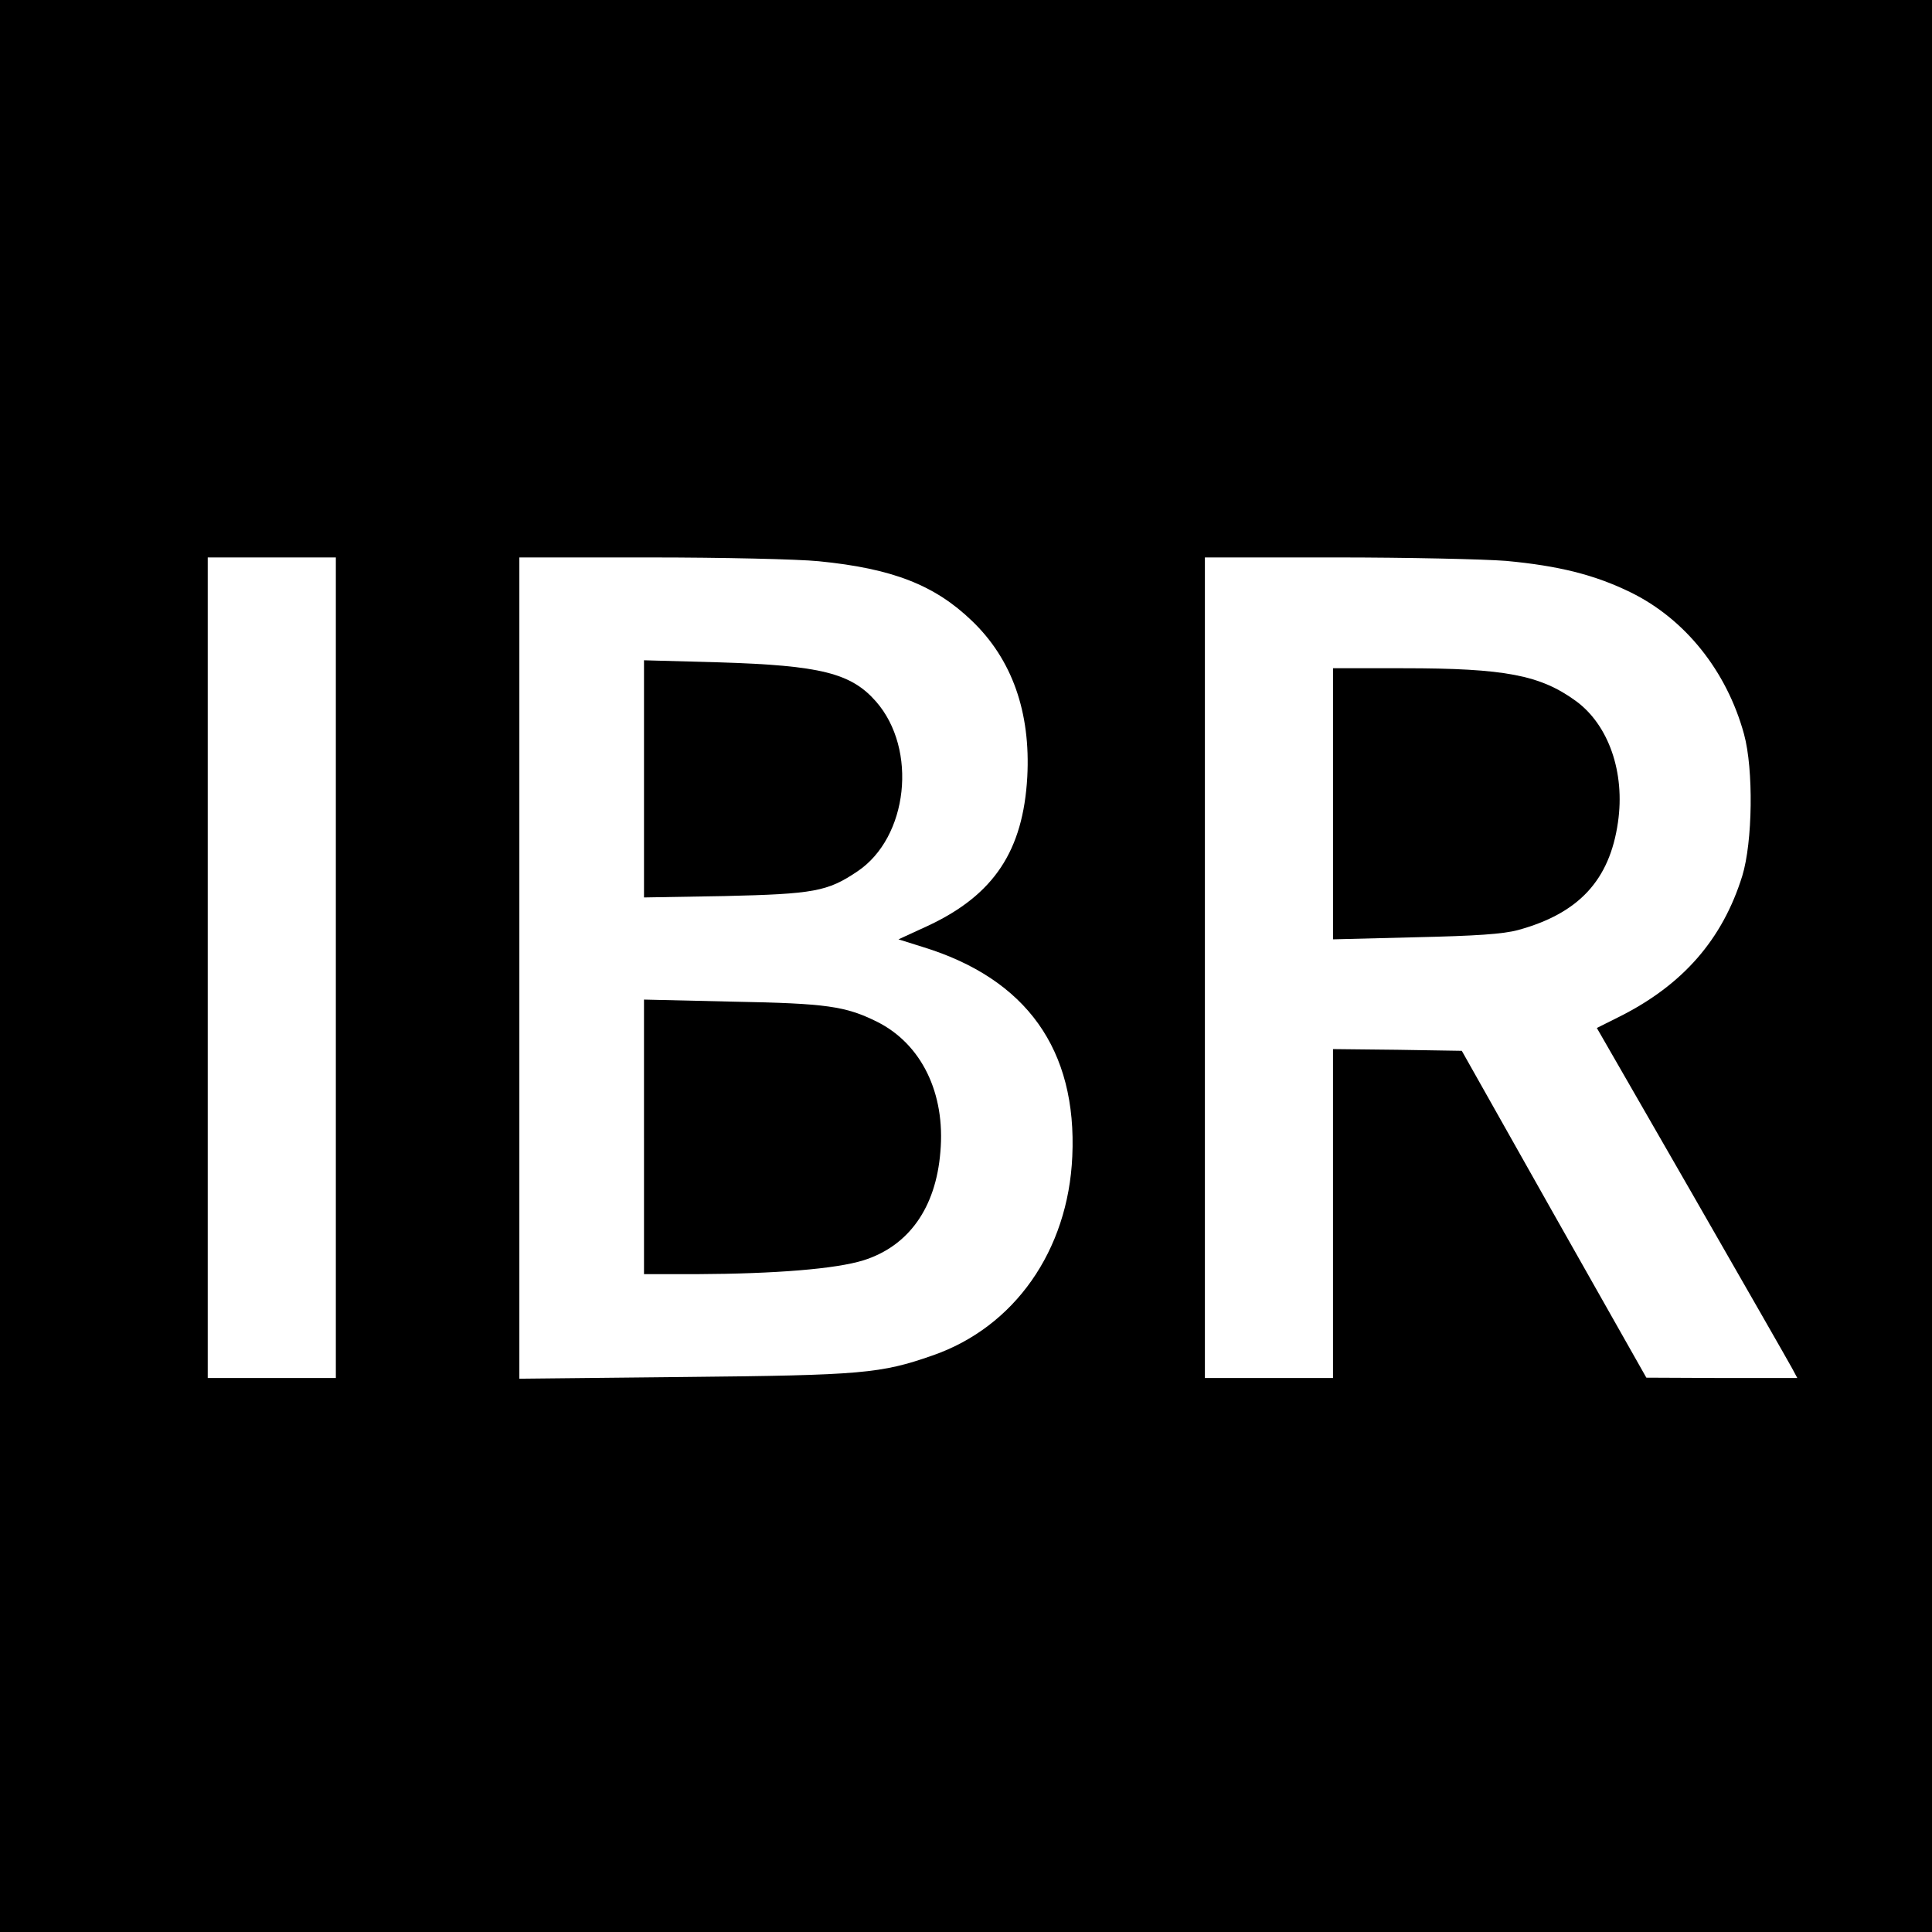
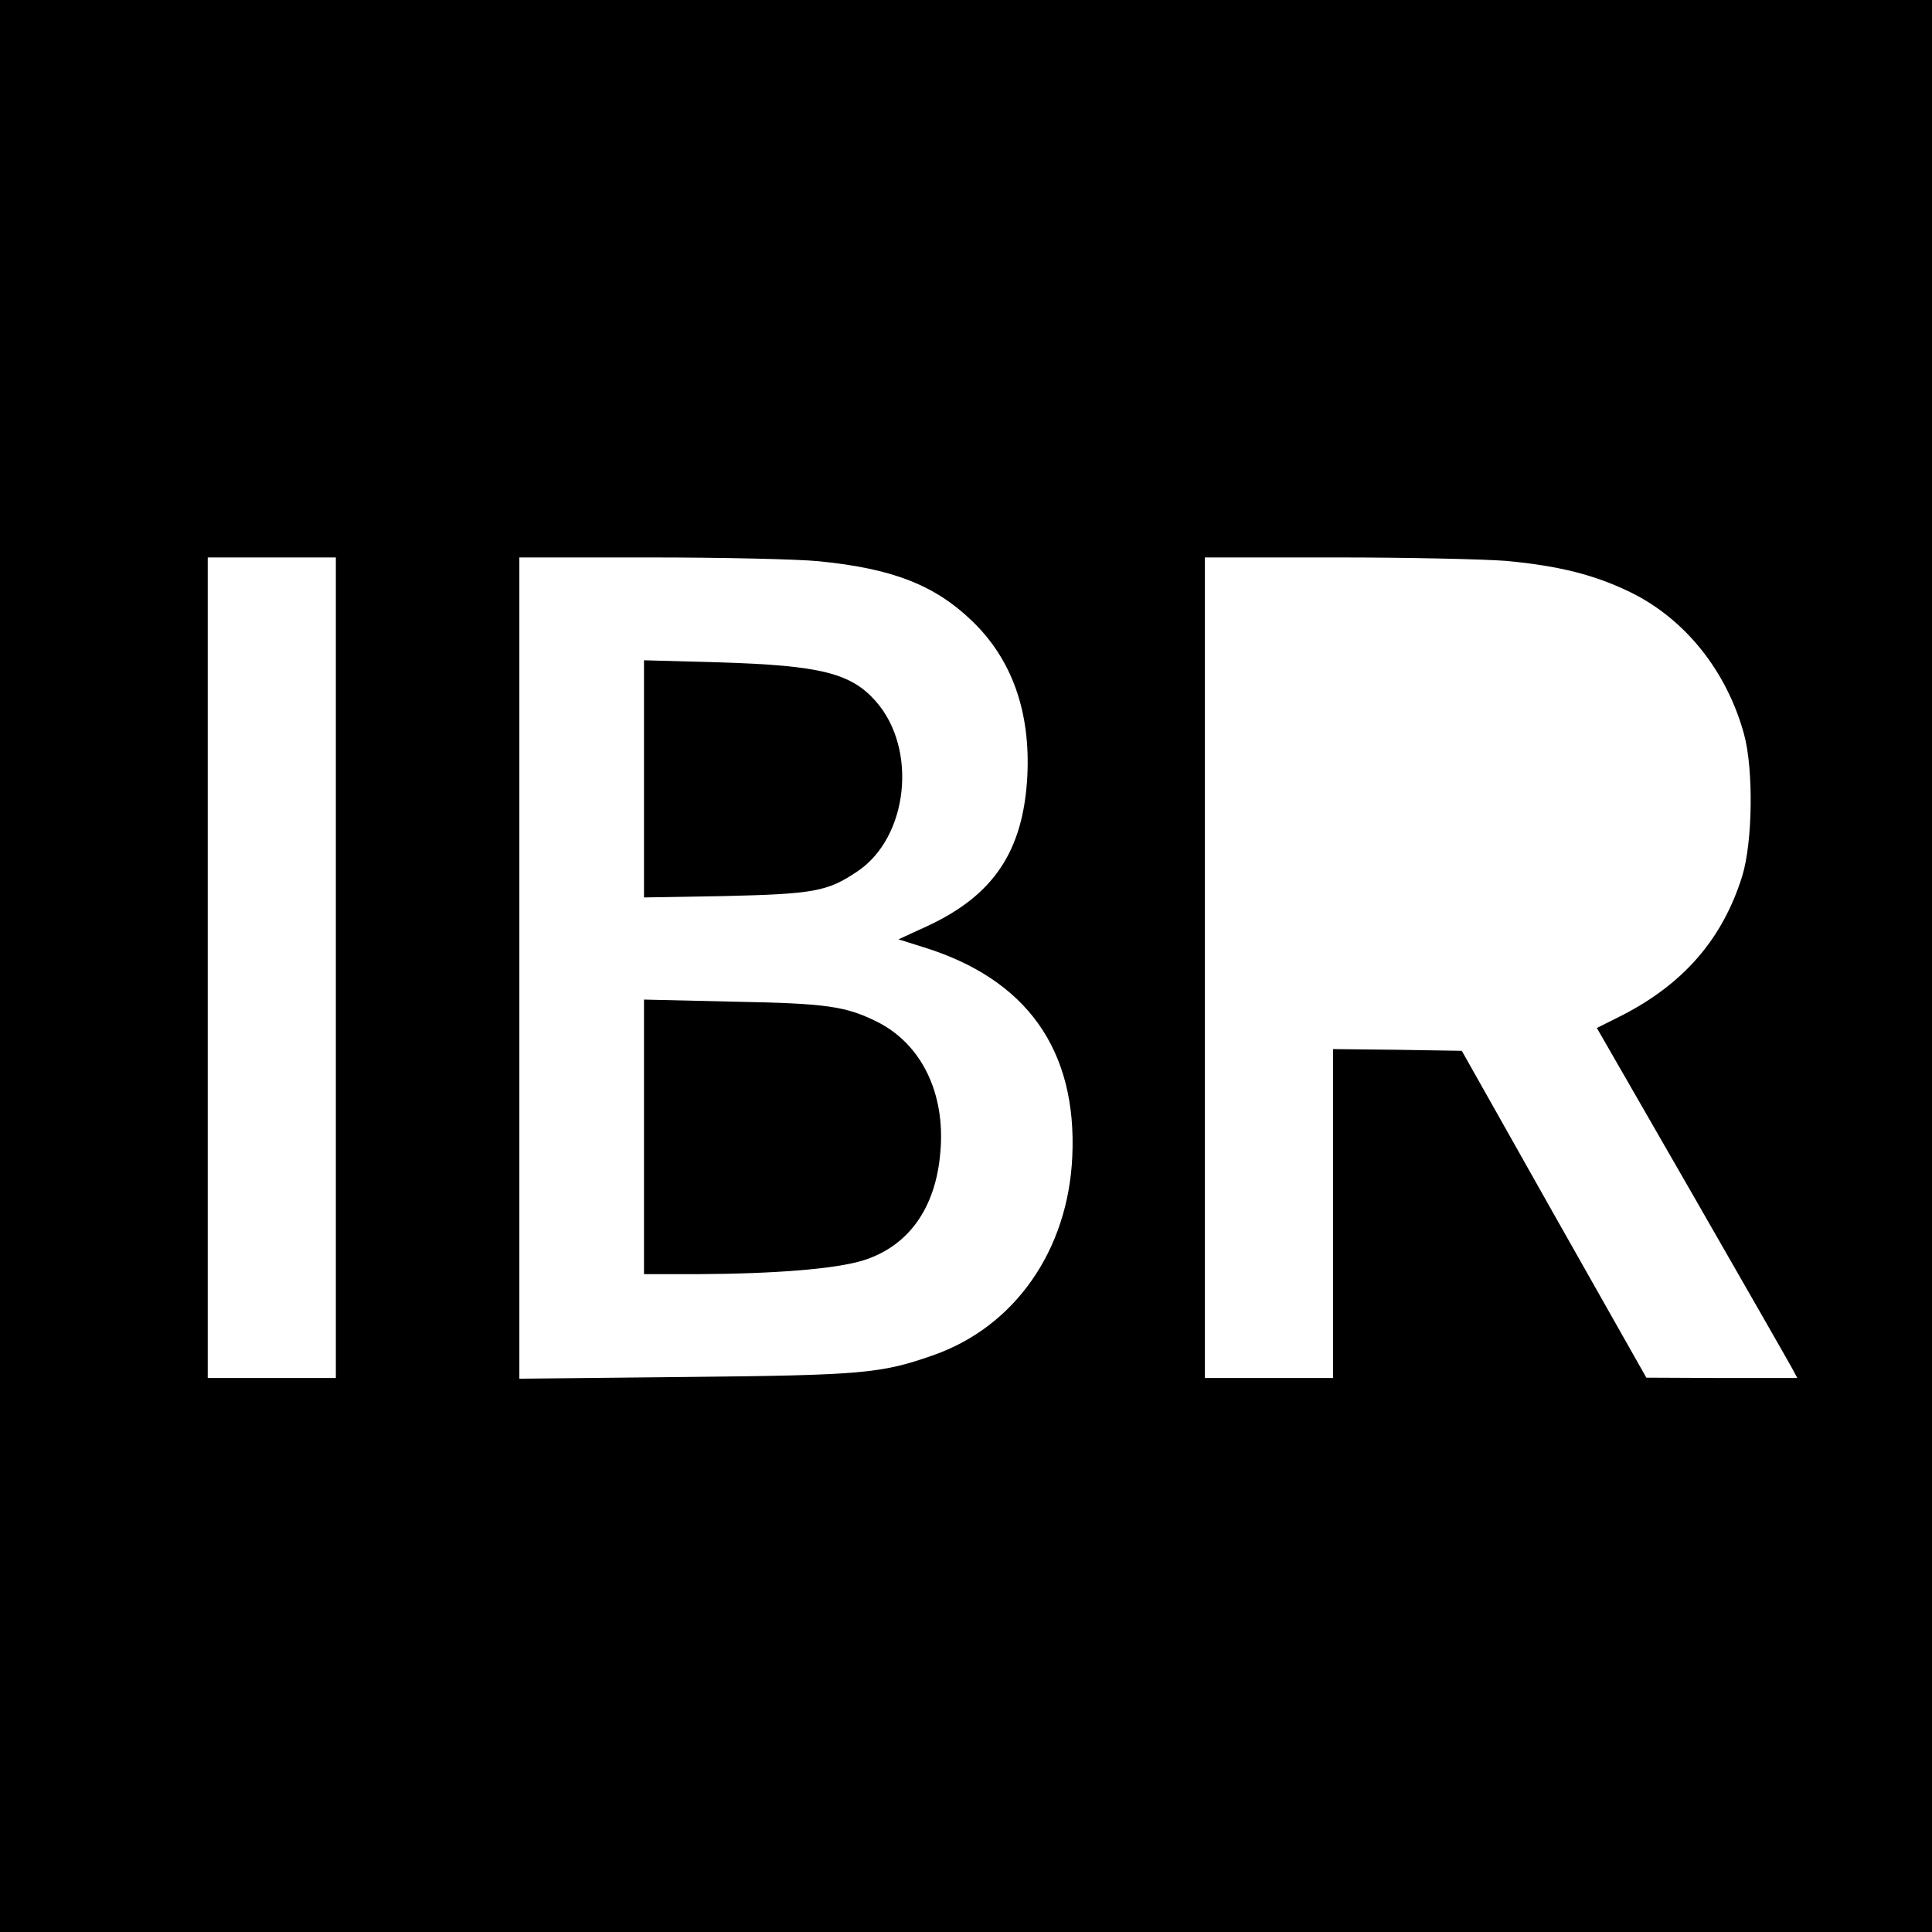
<svg xmlns="http://www.w3.org/2000/svg" version="1.0" width="558pt" height="558pt" viewBox="0 0 558 558" preserveAspectRatio="xMidYMid meet">
  <g transform="translate(0,558) scale(0.1,-0.1)" fill="#000000" stroke="none">
    <path d="M0 2790 l0 -2790 2790 0 2790 0 0 2790 0 2790 -2790 0 -2790 0 0 -2790z m970 -5 l0 -1185 -185 0 -185 0 0 1185 0 1185 185 0 185 0 0 -1185z m1395 1174 c213 -21 335 -69 442 -172 116 -111 170 -264 160 -451 -12 -213 -96 -340 -285 -429 l-87 -40 70 -22 c300 -92 446 -297 432 -605 -12 -272 -167 -493 -404 -575 -149 -52 -203 -57 -715 -62 l-478 -5 0 1186 0 1186 378 0 c208 0 428 -5 487 -11z m1985 1 c151 -14 256 -40 360 -91 157 -77 277 -227 327 -409 28 -102 25 -312 -5 -410 -57 -183 -171 -314 -354 -406 l-66 -33 275 -478 c151 -263 281 -490 289 -505 l15 -28 -218 0 -218 1 -267 472 -266 472 -186 3 -186 2 0 -475 0 -475 -185 0 -185 0 0 1185 0 1185 378 0 c207 0 429 -5 492 -10z" />
    <path d="M1860 3331 l0 -343 233 4 c257 6 297 13 383 71 147 98 175 353 54 491 -72 82 -160 104 -452 113 l-218 6 0 -342z" />
    <path d="M1860 2296 l0 -396 153 0 c226 1 401 15 481 40 130 41 209 151 222 313 15 170 -55 312 -183 376 -91 45 -145 53 -415 58 l-258 6 0 -397z" />
-     <path d="M3850 3259 l0 -392 238 6 c175 4 253 9 297 21 175 48 264 144 288 311 21 144 -27 281 -121 350 -103 75 -204 95 -499 95 l-203 0 0 -391z" />
  </g>
</svg>